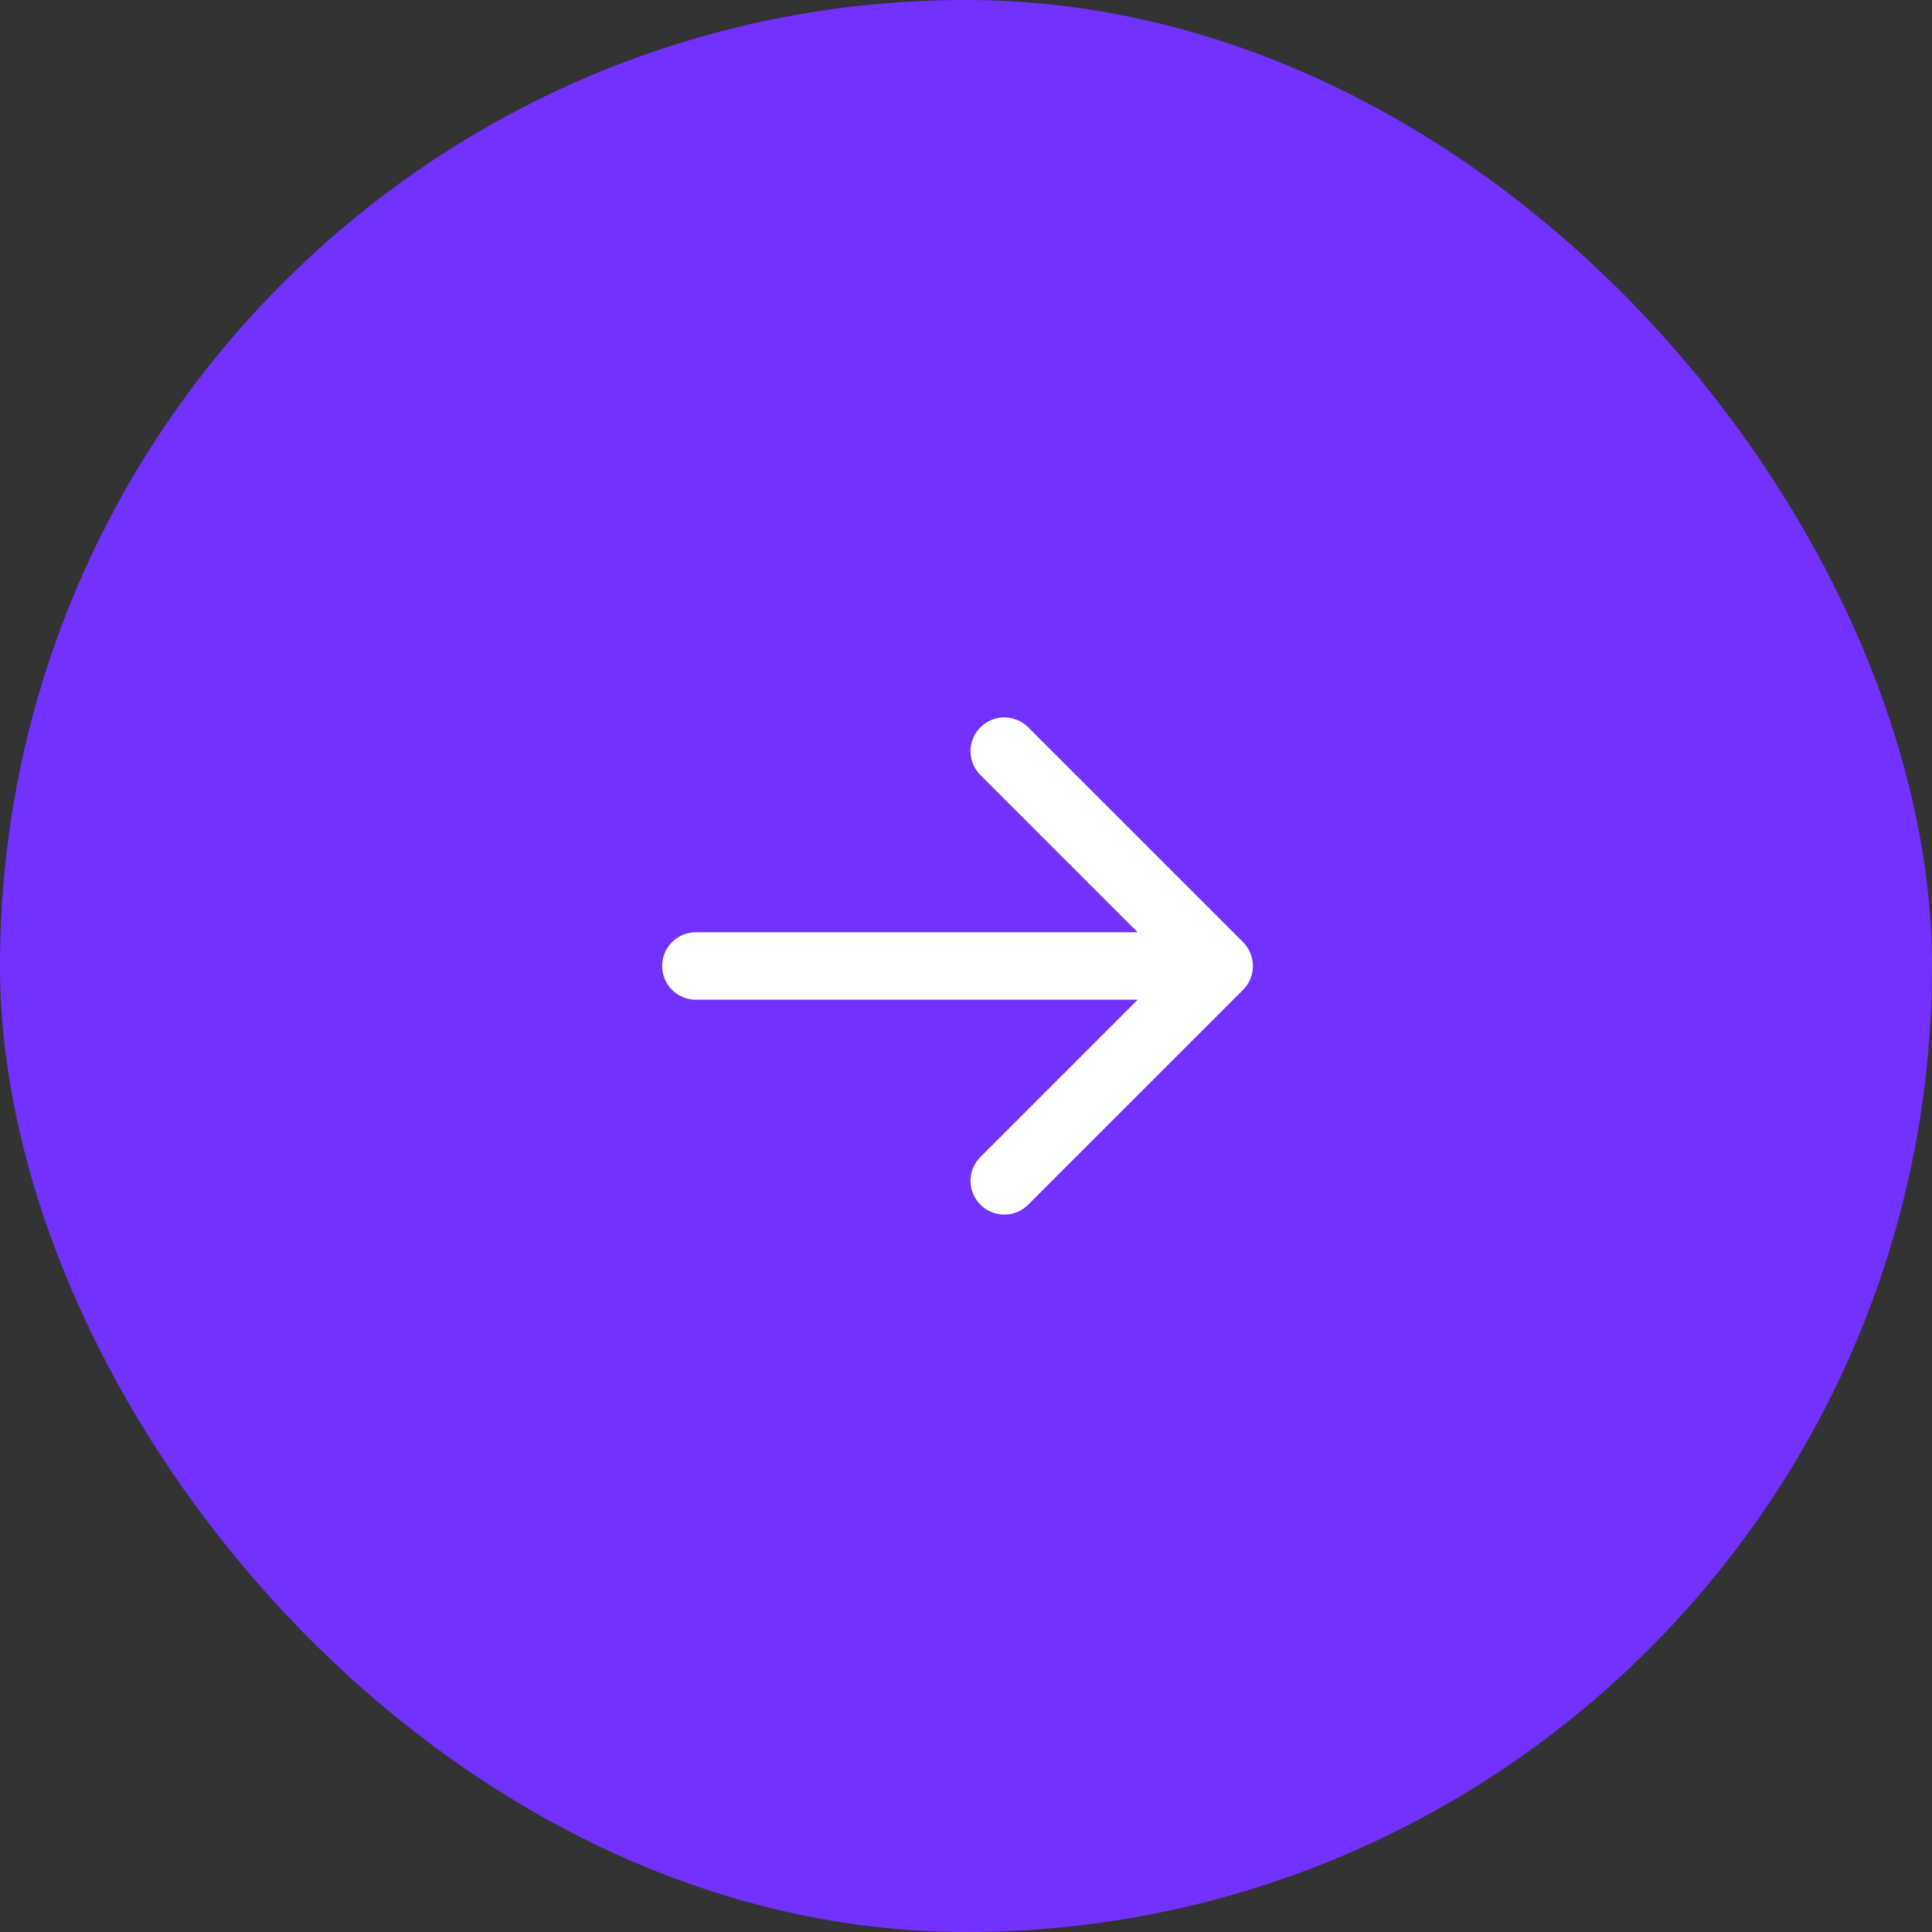
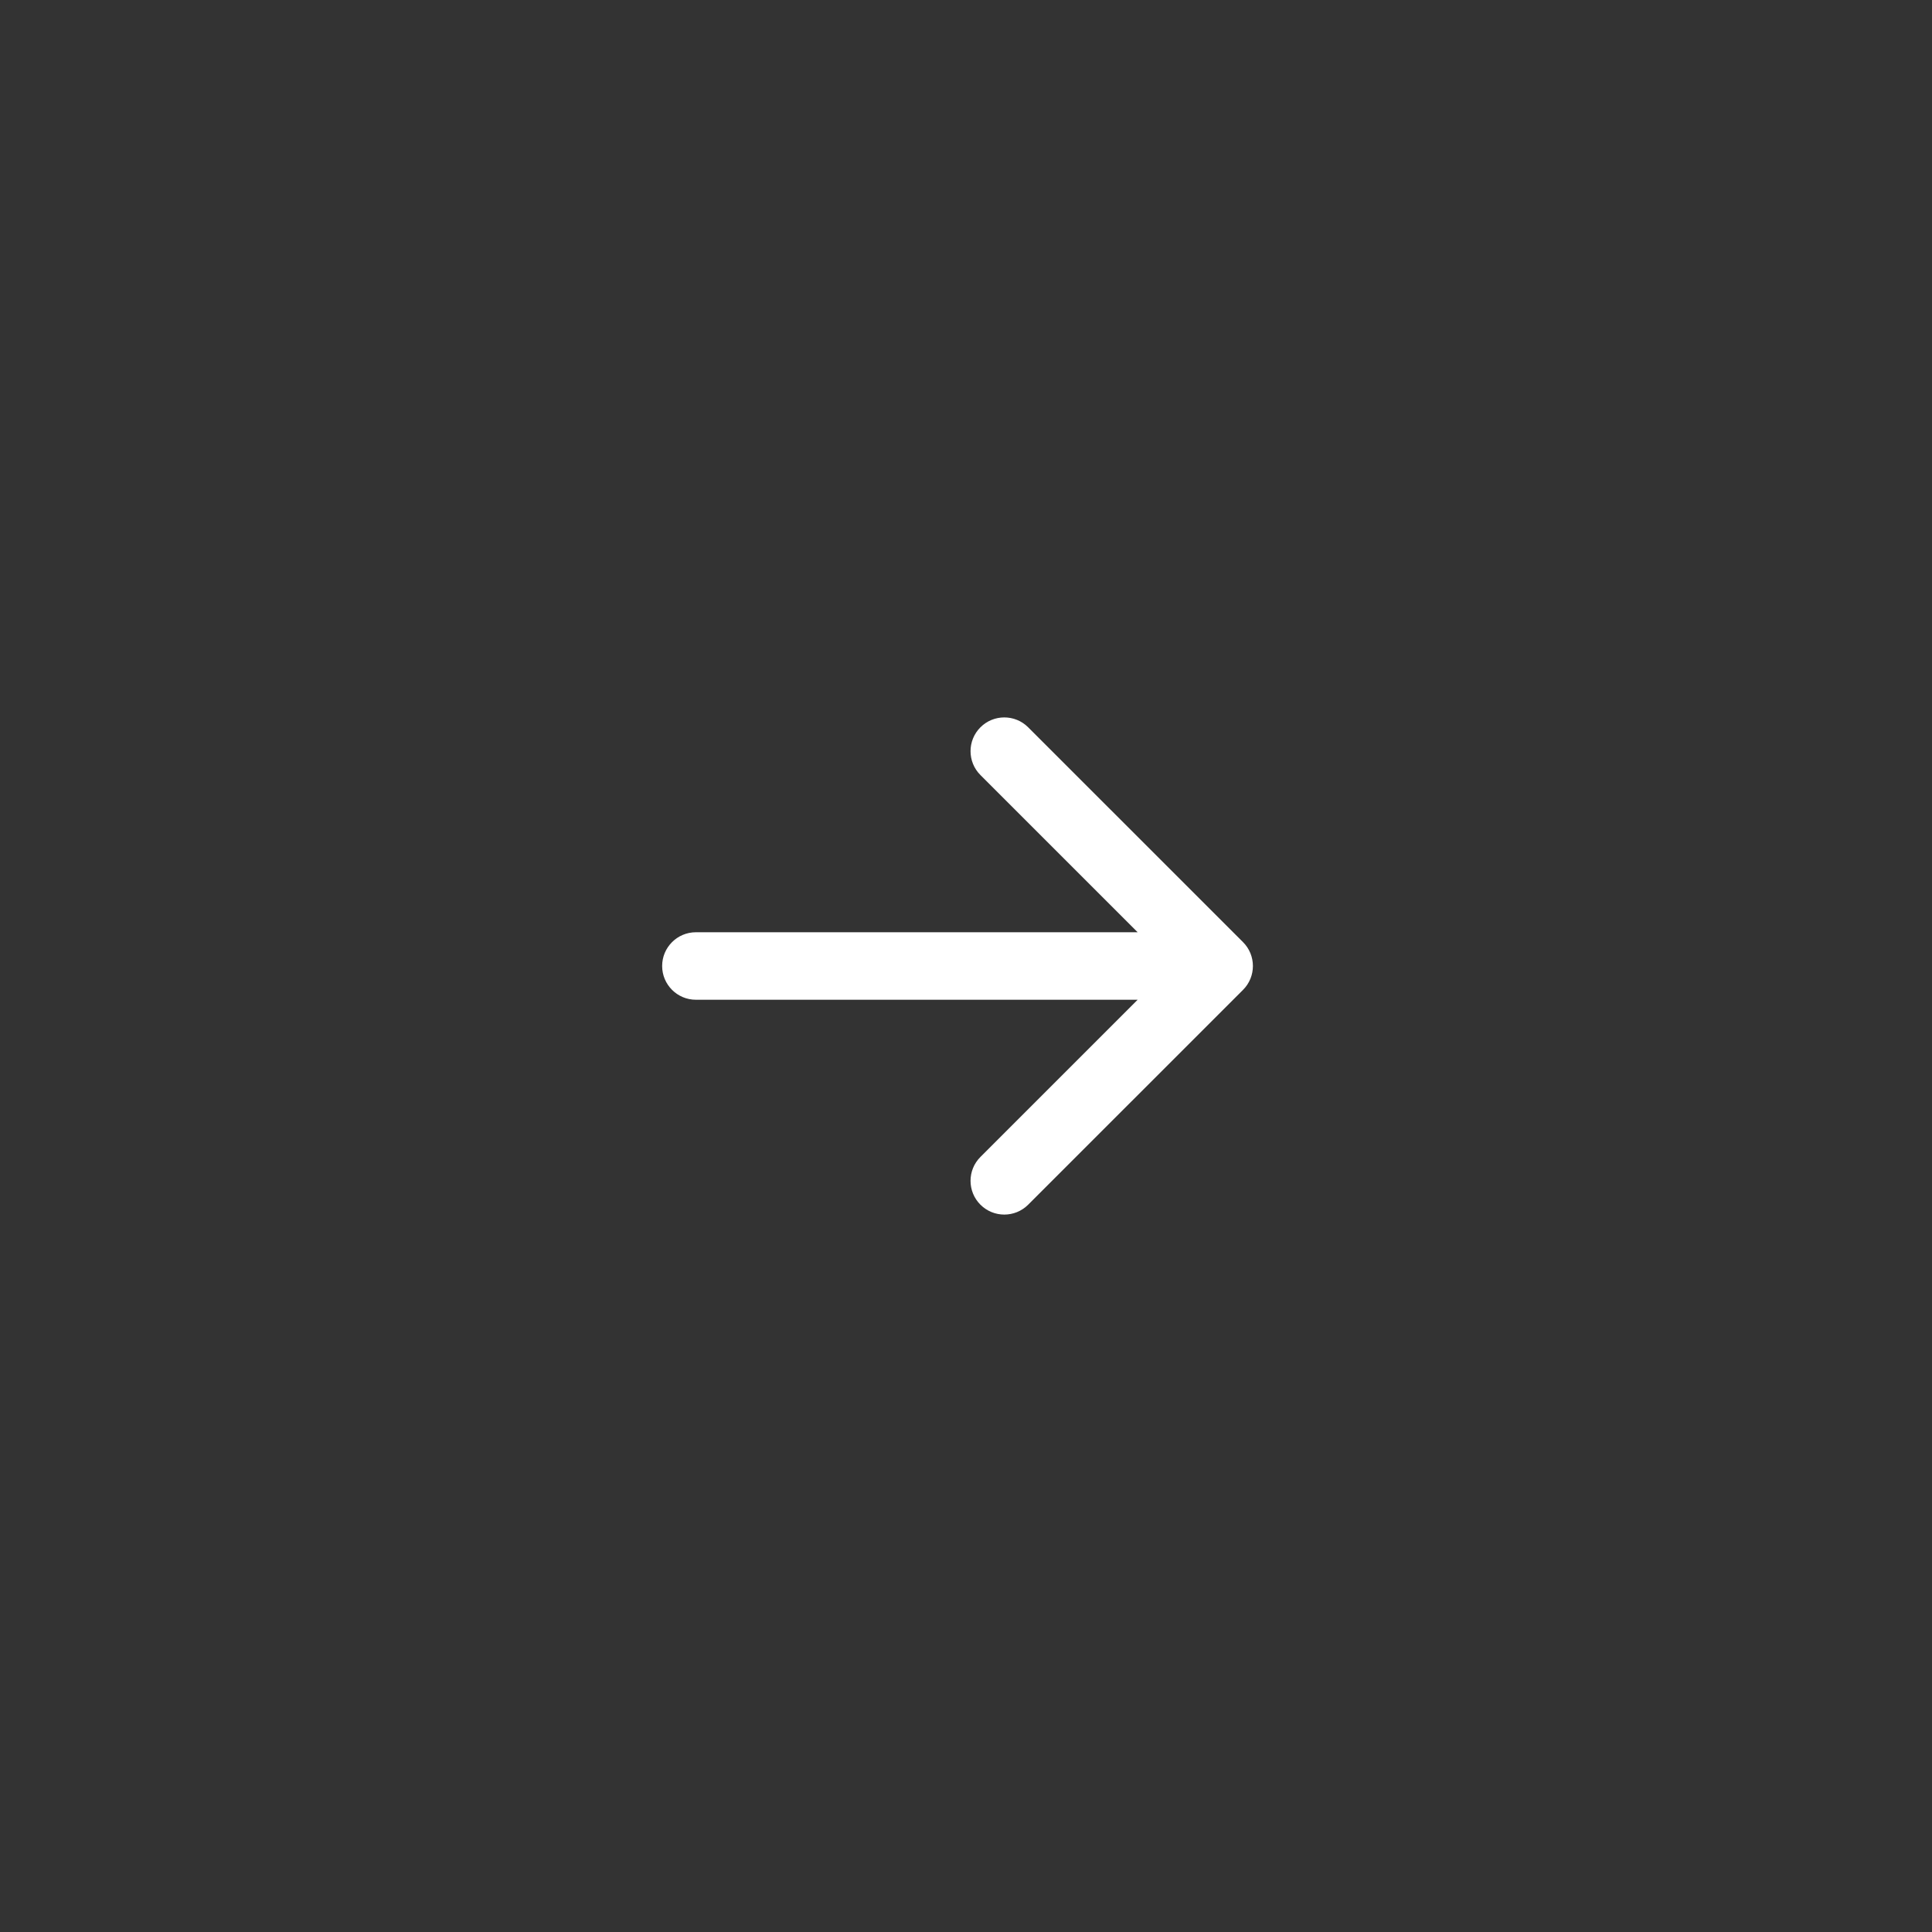
<svg xmlns="http://www.w3.org/2000/svg" width="62" height="62" viewBox="0 0 62 62" fill="none">
  <rect x="0" y="0" width="62" height="62" fill="#333333" stroke="none" />
-   <rect width="62" height="62" rx="31" fill="#7331FF" />
  <path d="M22.332 29.917C21.734 29.917 21.249 30.402 21.249 31C21.249 31.598 21.734 32.083 22.332 32.083V31V29.917ZM39.89 31.766C40.313 31.343 40.313 30.657 39.89 30.234L32.995 23.34C32.572 22.917 31.886 22.917 31.463 23.34C31.04 23.763 31.04 24.449 31.463 24.872L37.592 31L31.463 37.128C31.04 37.551 31.04 38.237 31.463 38.66C31.886 39.083 32.572 39.083 32.995 38.66L39.89 31.766ZM22.332 31V32.083H39.124V31V29.917H22.332V31Z" fill="white" />
</svg>